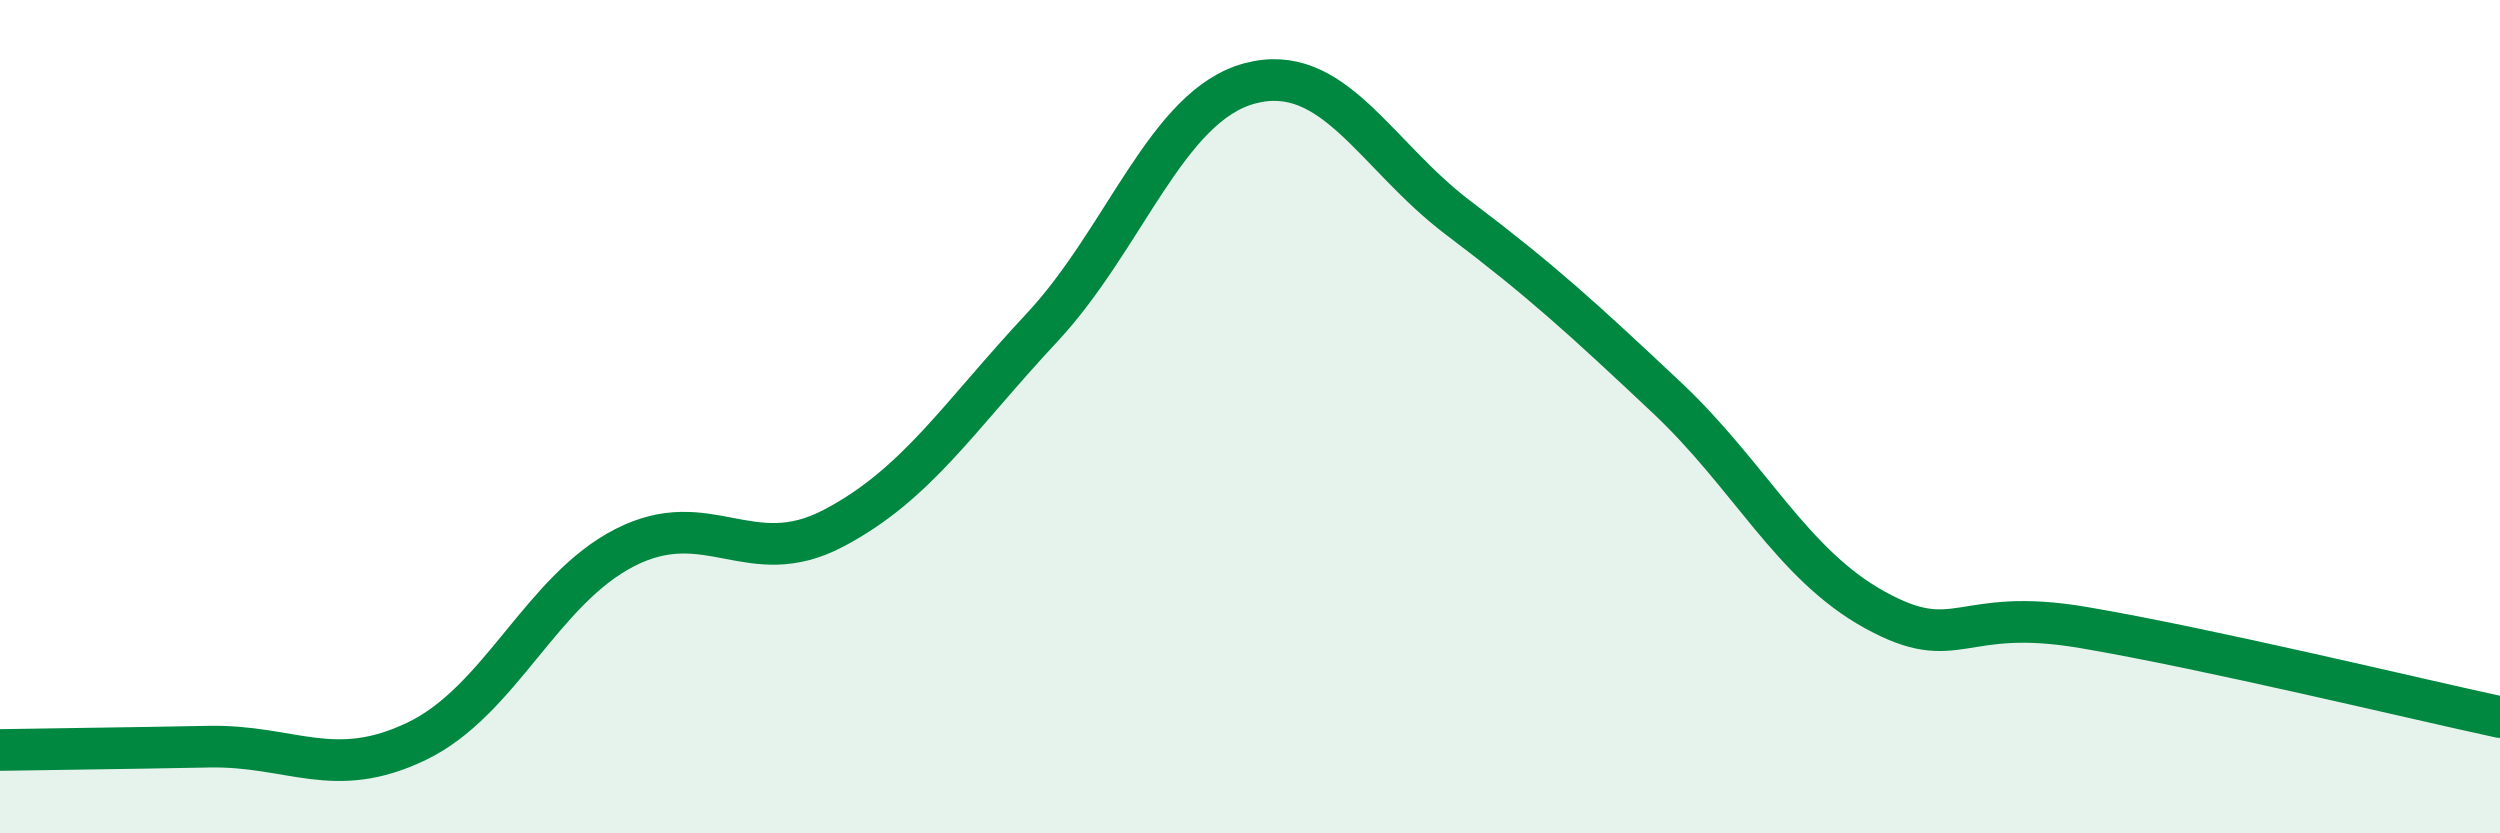
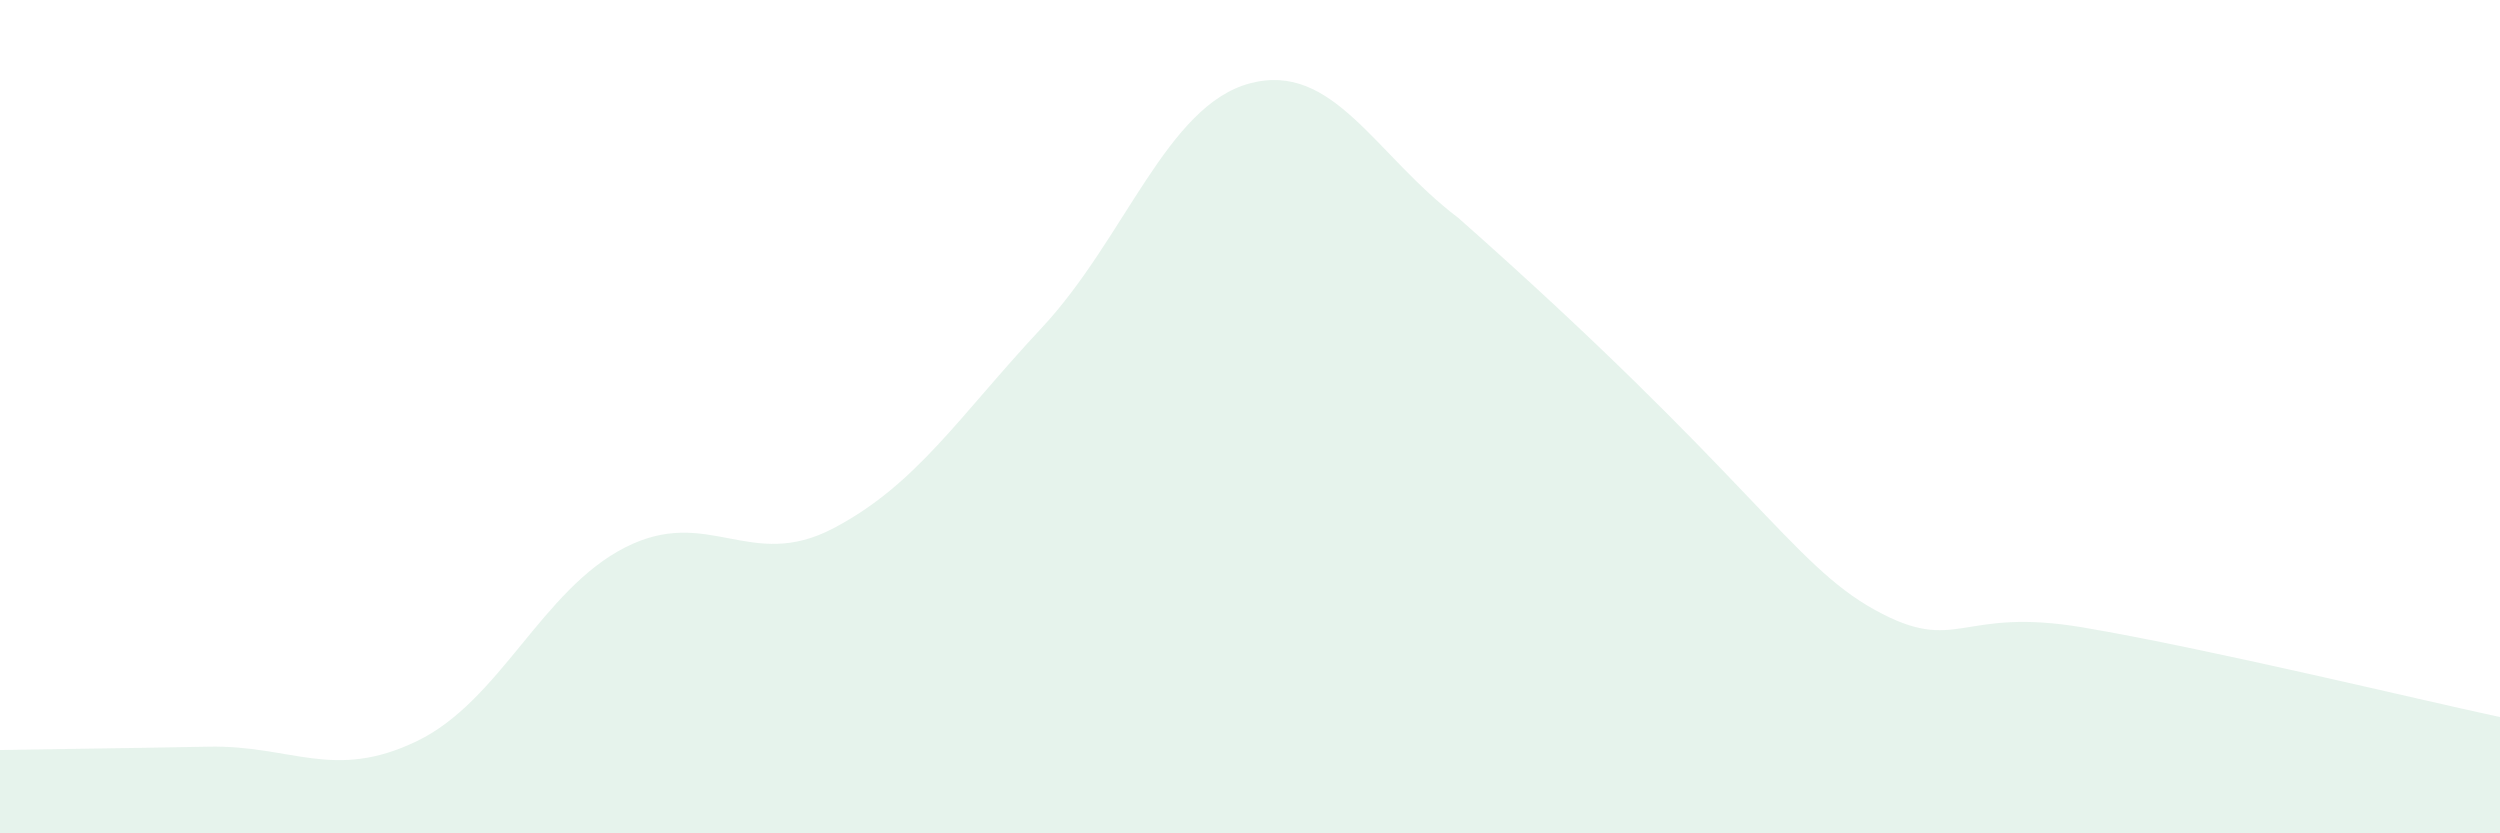
<svg xmlns="http://www.w3.org/2000/svg" width="60" height="20" viewBox="0 0 60 20">
-   <path d="M 0,18 C 1,17.98 3,17.96 5,17.92 C 7,17.88 8,18.75 10,17.79 C 12,16.83 13,14.16 15,13.14 C 17,12.12 18,13.73 20,12.68 C 22,11.63 23,10.01 25,7.87 C 27,5.73 28,2.53 30,2 C 32,1.47 33,3.72 35,5.23 C 37,6.74 38,7.66 40,9.54 C 42,11.42 43,13.54 45,14.64 C 47,15.74 47,14.55 50,15.06 C 53,15.57 58,16.78 60,17.21L60 20L0 20Z" fill="#008740" opacity="0.1" stroke-linecap="round" stroke-linejoin="round" />
-   <path d="M 0,18 C 1,17.98 3,17.96 5,17.92 C 7,17.88 8,18.75 10,17.79 C 12,16.83 13,14.16 15,13.14 C 17,12.12 18,13.73 20,12.68 C 22,11.63 23,10.01 25,7.87 C 27,5.73 28,2.53 30,2 C 32,1.47 33,3.72 35,5.23 C 37,6.74 38,7.66 40,9.54 C 42,11.42 43,13.54 45,14.64 C 47,15.74 47,14.55 50,15.06 C 53,15.57 58,16.78 60,17.21" stroke="#008740" stroke-width="1" fill="none" stroke-linecap="round" stroke-linejoin="round" />
+   <path d="M 0,18 C 1,17.98 3,17.96 5,17.92 C 7,17.88 8,18.75 10,17.79 C 12,16.83 13,14.16 15,13.14 C 17,12.12 18,13.73 20,12.68 C 22,11.63 23,10.01 25,7.87 C 27,5.73 28,2.53 30,2 C 32,1.47 33,3.72 35,5.23 C 42,11.42 43,13.54 45,14.64 C 47,15.74 47,14.55 50,15.06 C 53,15.57 58,16.78 60,17.21L60 20L0 20Z" fill="#008740" opacity="0.1" stroke-linecap="round" stroke-linejoin="round" />
</svg>